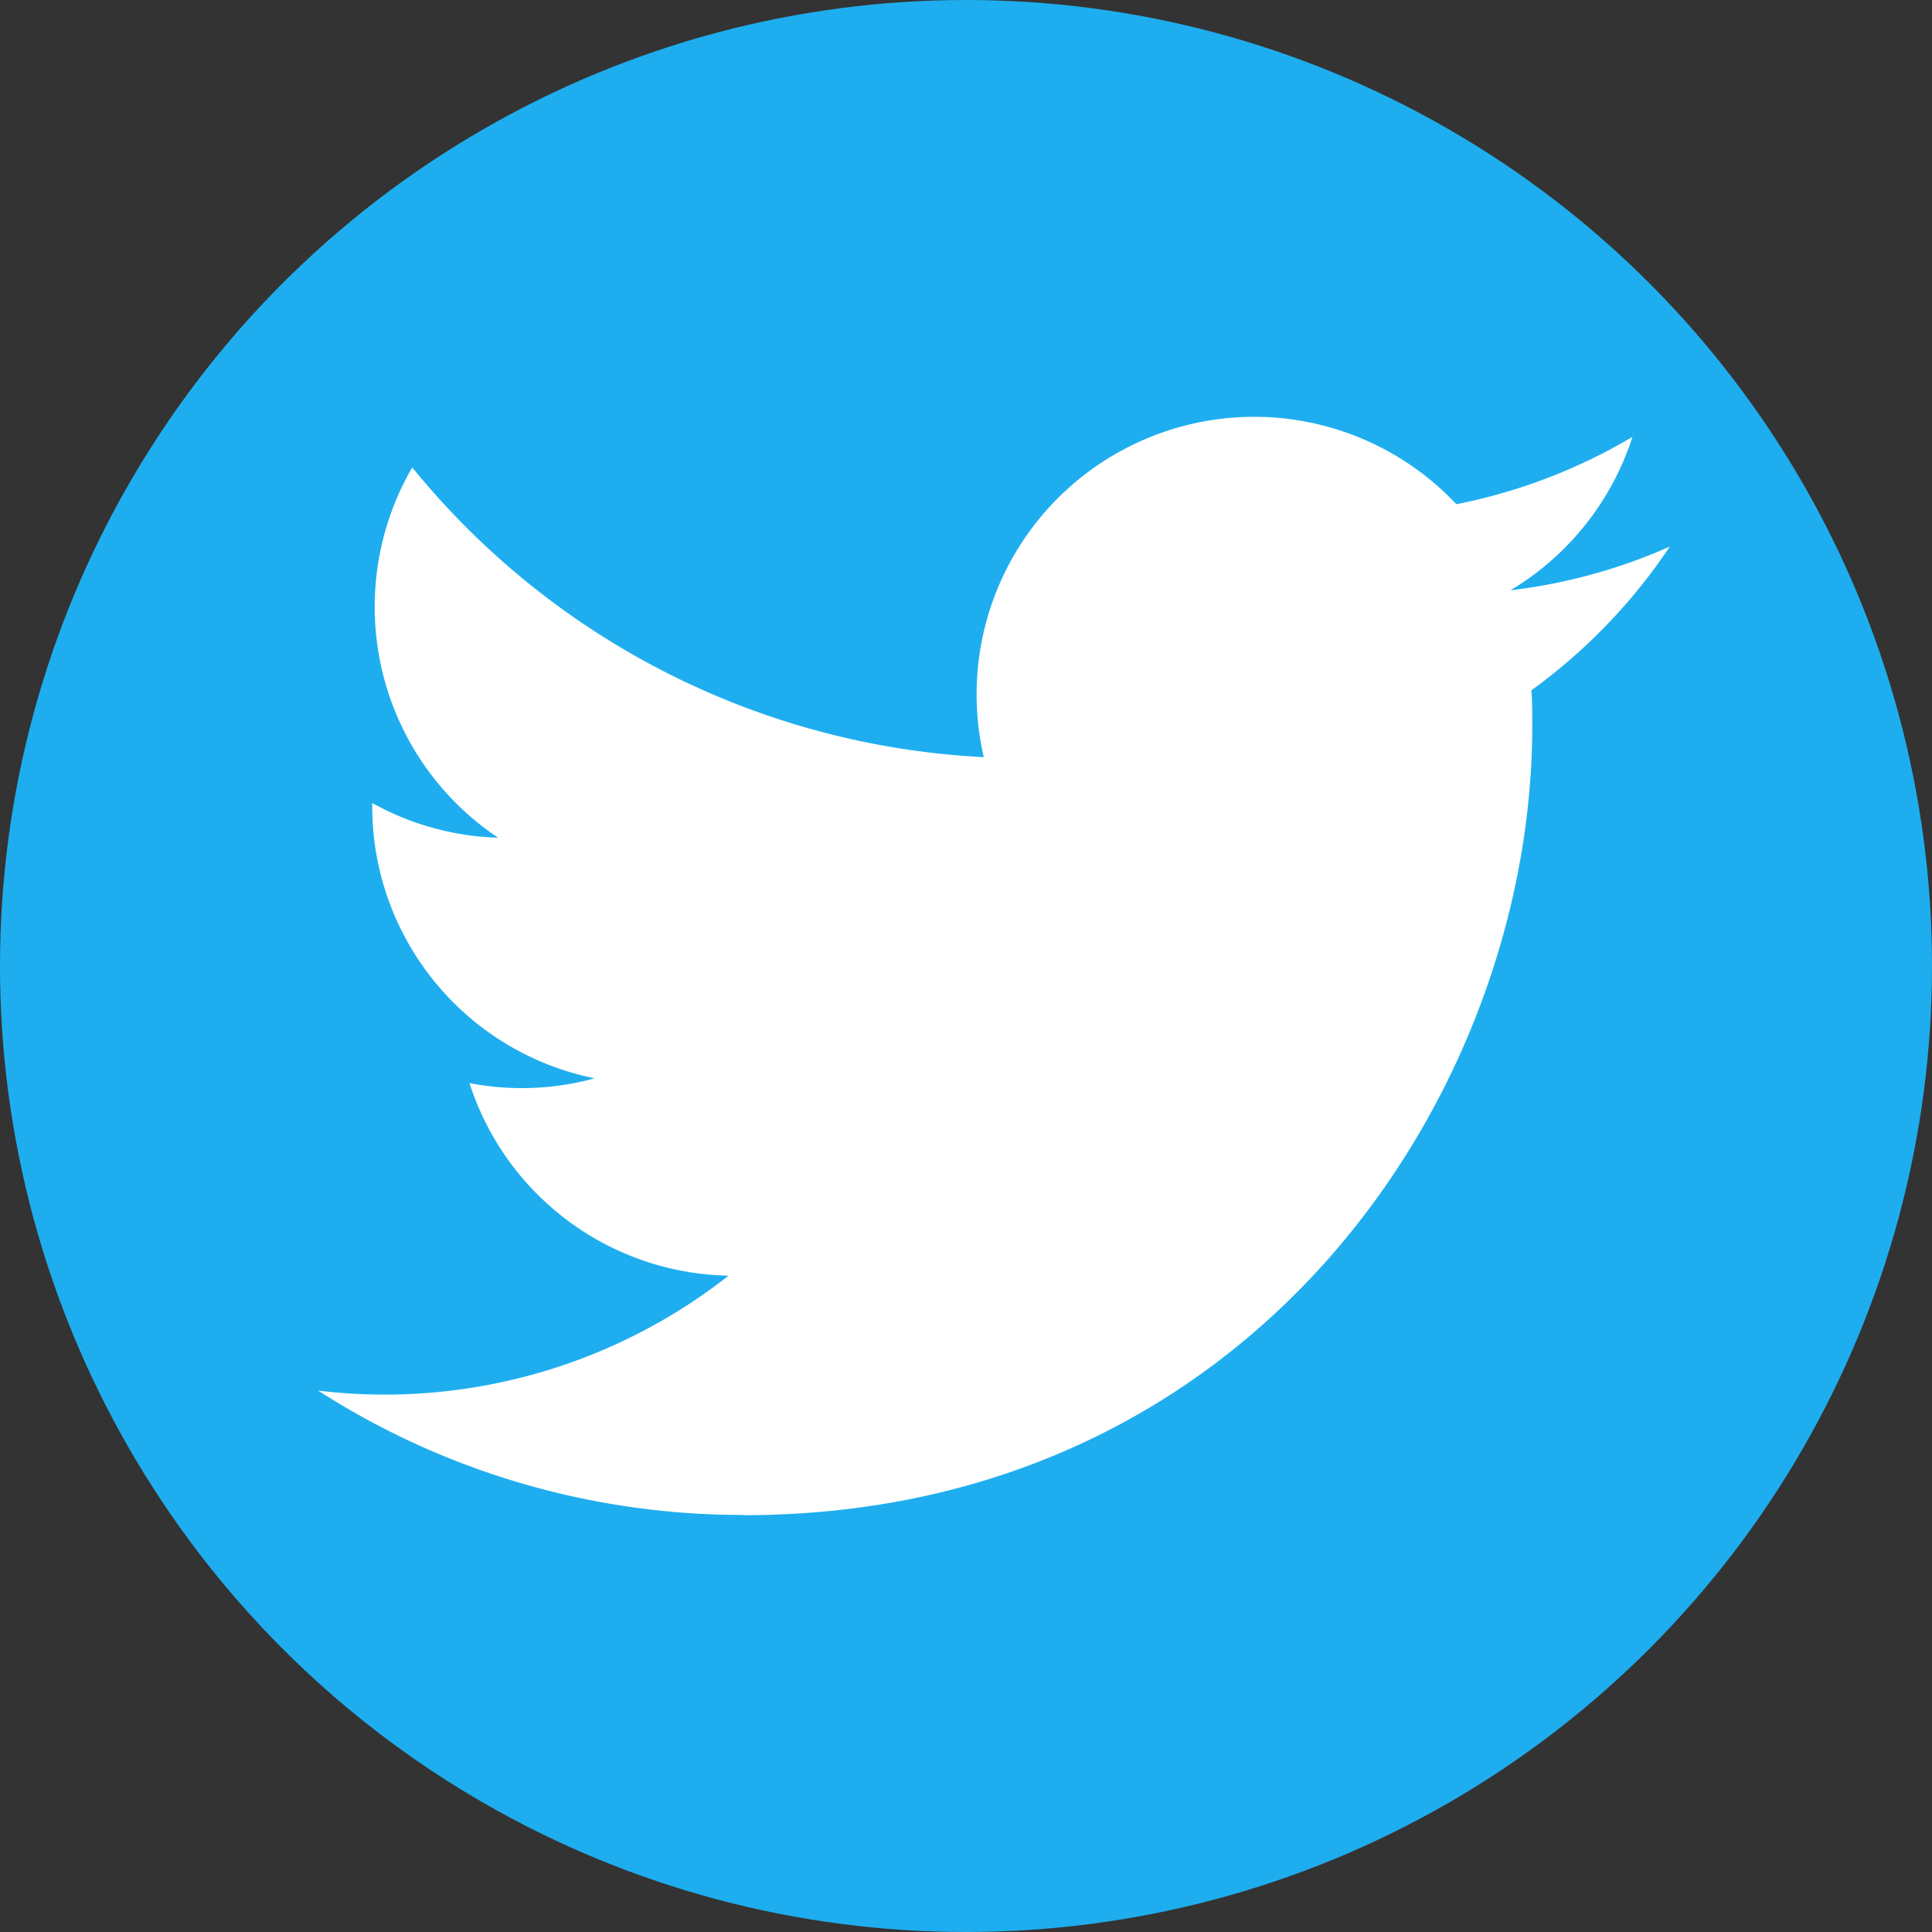
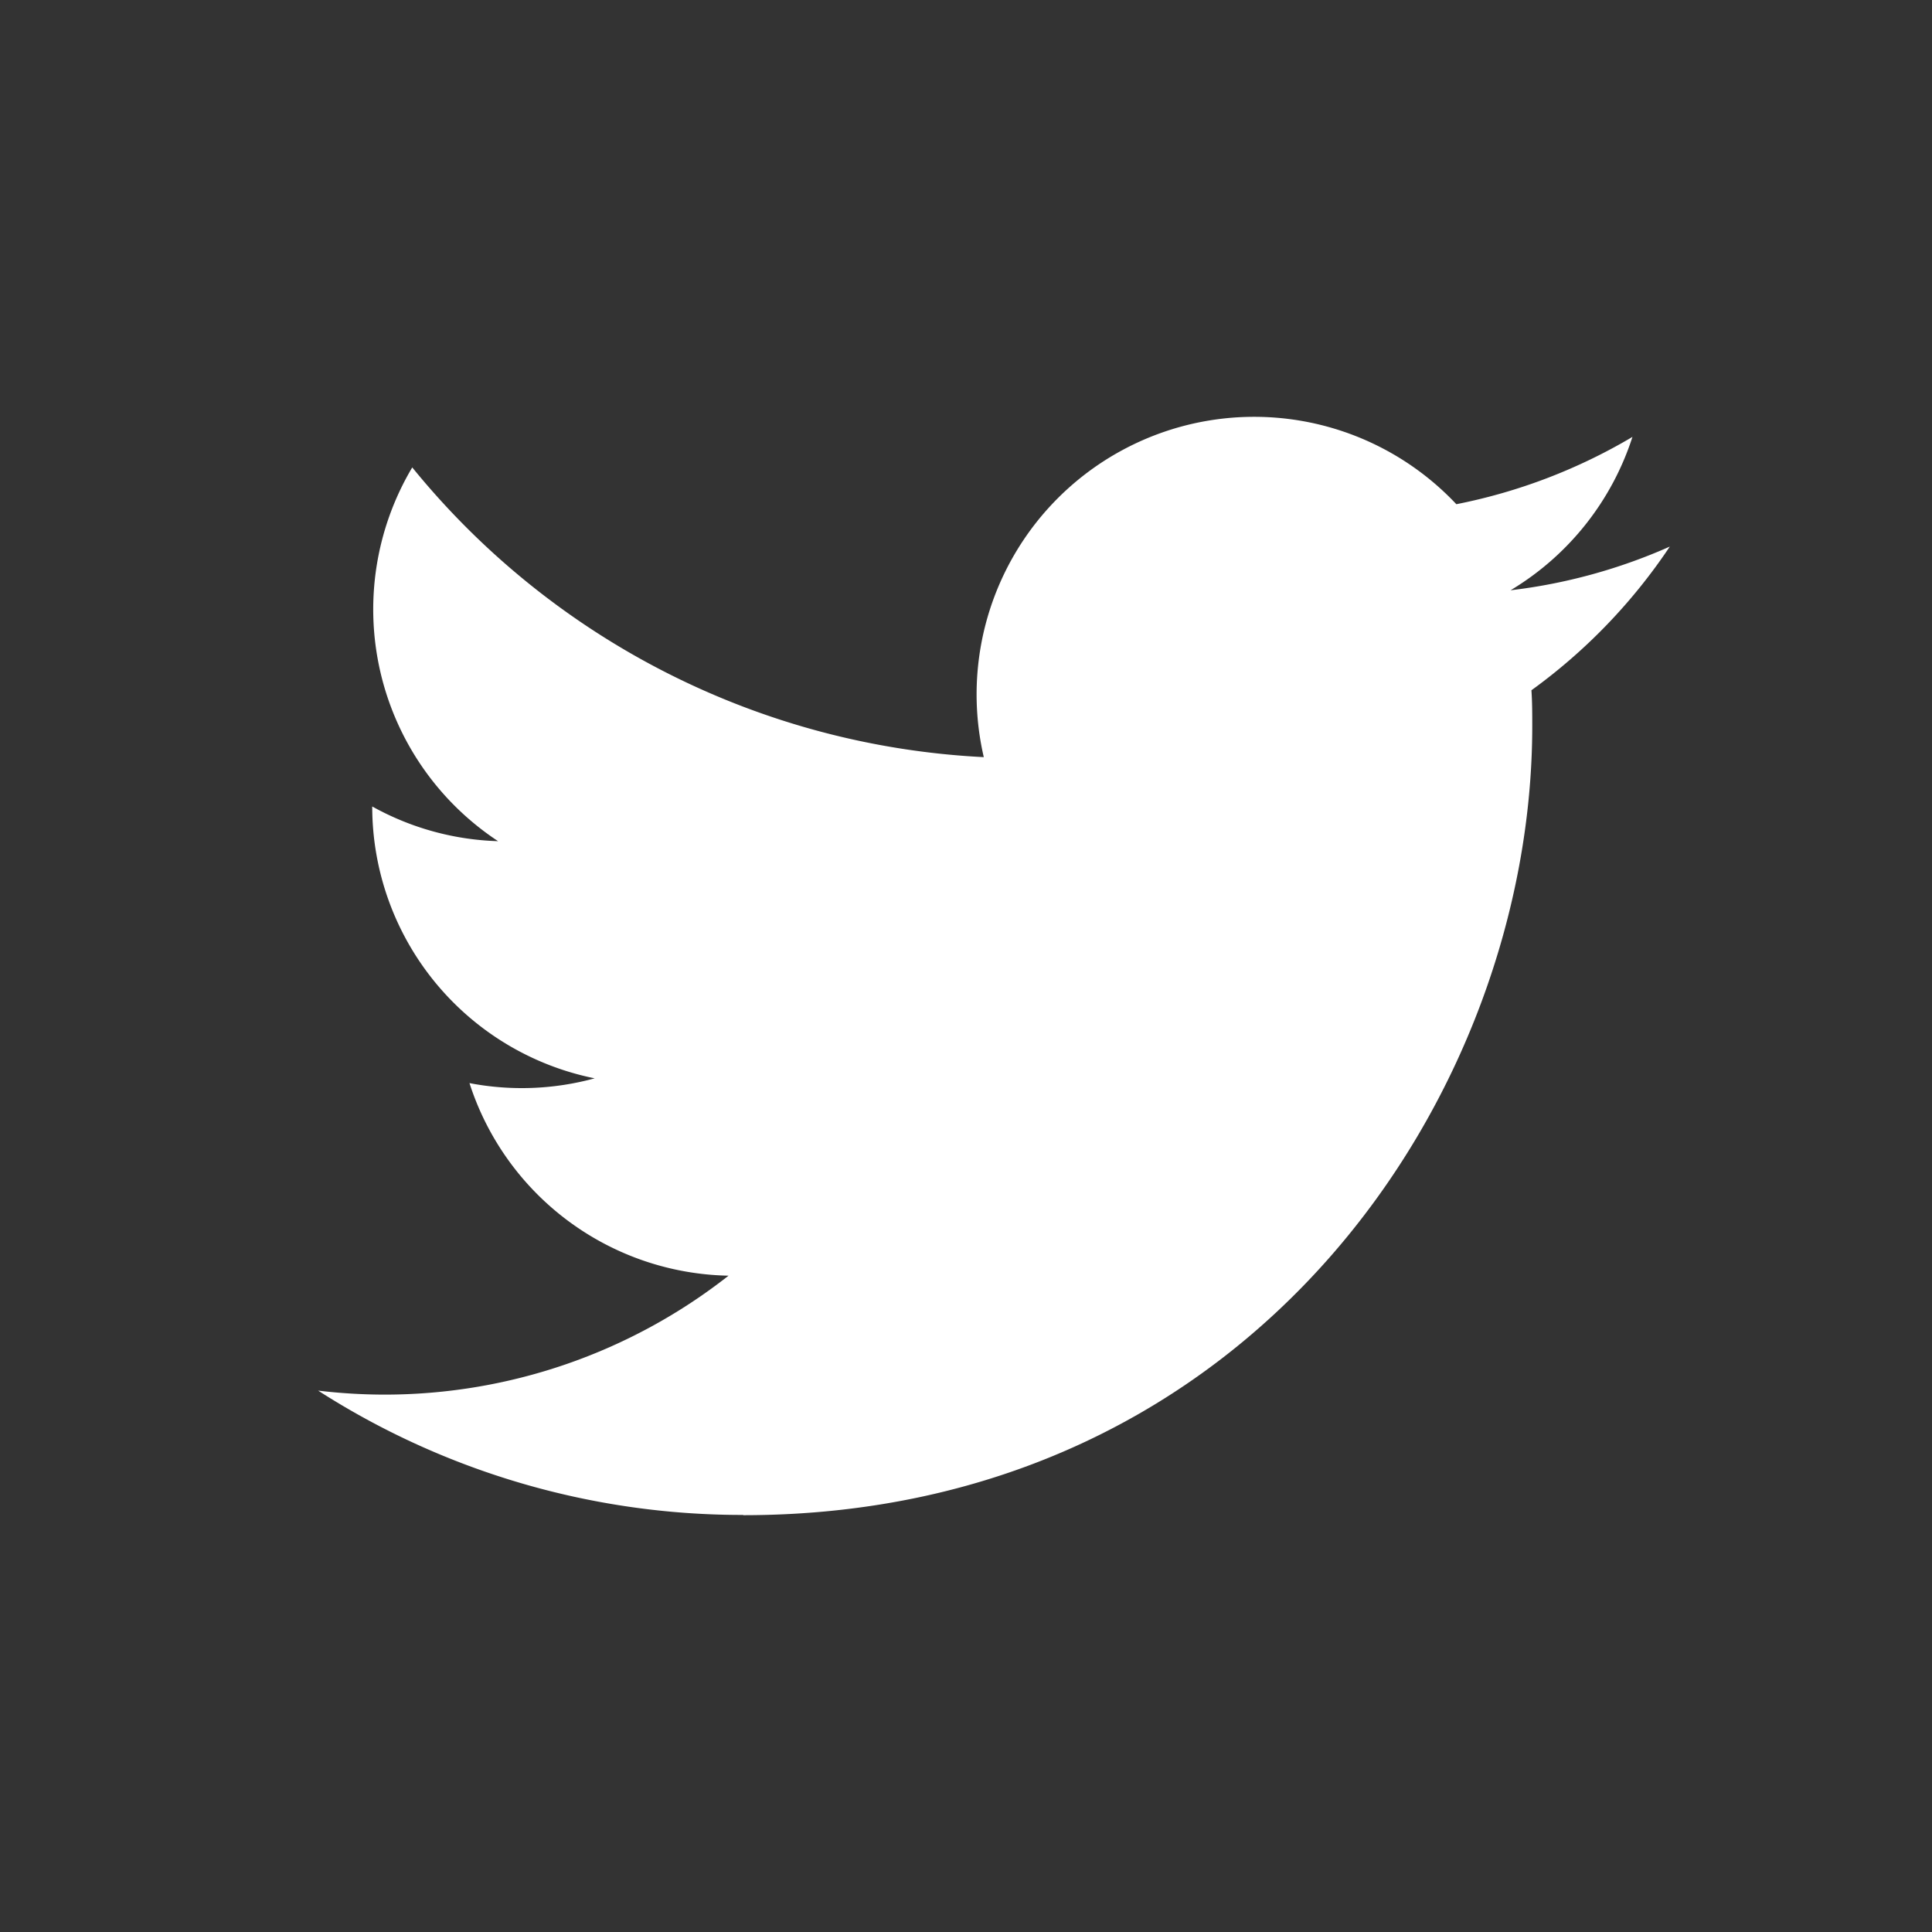
<svg xmlns="http://www.w3.org/2000/svg" width="140" height="140" viewBox="0 0 140 140">
  <rect x="0" y="0" width="140" height="140" fill="#333333" stroke="none" />
  <g id="グループ_563" data-name="グループ 563" transform="translate(13504 1374)">
-     <circle id="楕円形_12" data-name="楕円形 12" cx="70" cy="70" r="70" transform="translate(-13504 -1374)" fill="#1eaeef" />
    <g id="Logo_1_" transform="translate(-13481.947 -1345.292)">
-       <path id="white_background" d="M88.92,21.311c.06.863.06,1.727.06,2.6,0,26.553-20.214,57.177-57.177,57.177V81.07A56.889,56.889,0,0,1,1,72.061a40.877,40.877,0,0,0,4.783.29A40.351,40.351,0,0,0,30.74,63.733,20.12,20.12,0,0,1,11.967,49.778a20.03,20.03,0,0,0,9.073-.346,20.1,20.1,0,0,1-16.12-19.7V29.48a19.968,19.968,0,0,0,9.12,2.515A20.12,20.12,0,0,1,7.82,5.163,57.035,57.035,0,0,0,49.236,26.157,20.114,20.114,0,0,1,83.48,7.829,40.324,40.324,0,0,0,96.241,2.951a20.17,20.17,0,0,1-8.834,11.114A39.965,39.965,0,0,0,98.947,10.9,40.824,40.824,0,0,1,88.92,21.311Z" transform="translate(0 0)" fill="#fff" />
+       <path id="white_background" d="M88.92,21.311c.06.863.06,1.727.06,2.6,0,26.553-20.214,57.177-57.177,57.177V81.07A56.889,56.889,0,0,1,1,72.061a40.877,40.877,0,0,0,4.783.29A40.351,40.351,0,0,0,30.74,63.733,20.12,20.12,0,0,1,11.967,49.778a20.03,20.03,0,0,0,9.073-.346,20.1,20.1,0,0,1-16.12-19.7a19.968,19.968,0,0,0,9.12,2.515A20.12,20.12,0,0,1,7.82,5.163,57.035,57.035,0,0,0,49.236,26.157,20.114,20.114,0,0,1,83.48,7.829,40.324,40.324,0,0,0,96.241,2.951a20.17,20.17,0,0,1-8.834,11.114A39.965,39.965,0,0,0,98.947,10.9,40.824,40.824,0,0,1,88.92,21.311Z" transform="translate(0 0)" fill="#fff" />
    </g>
  </g>
</svg>